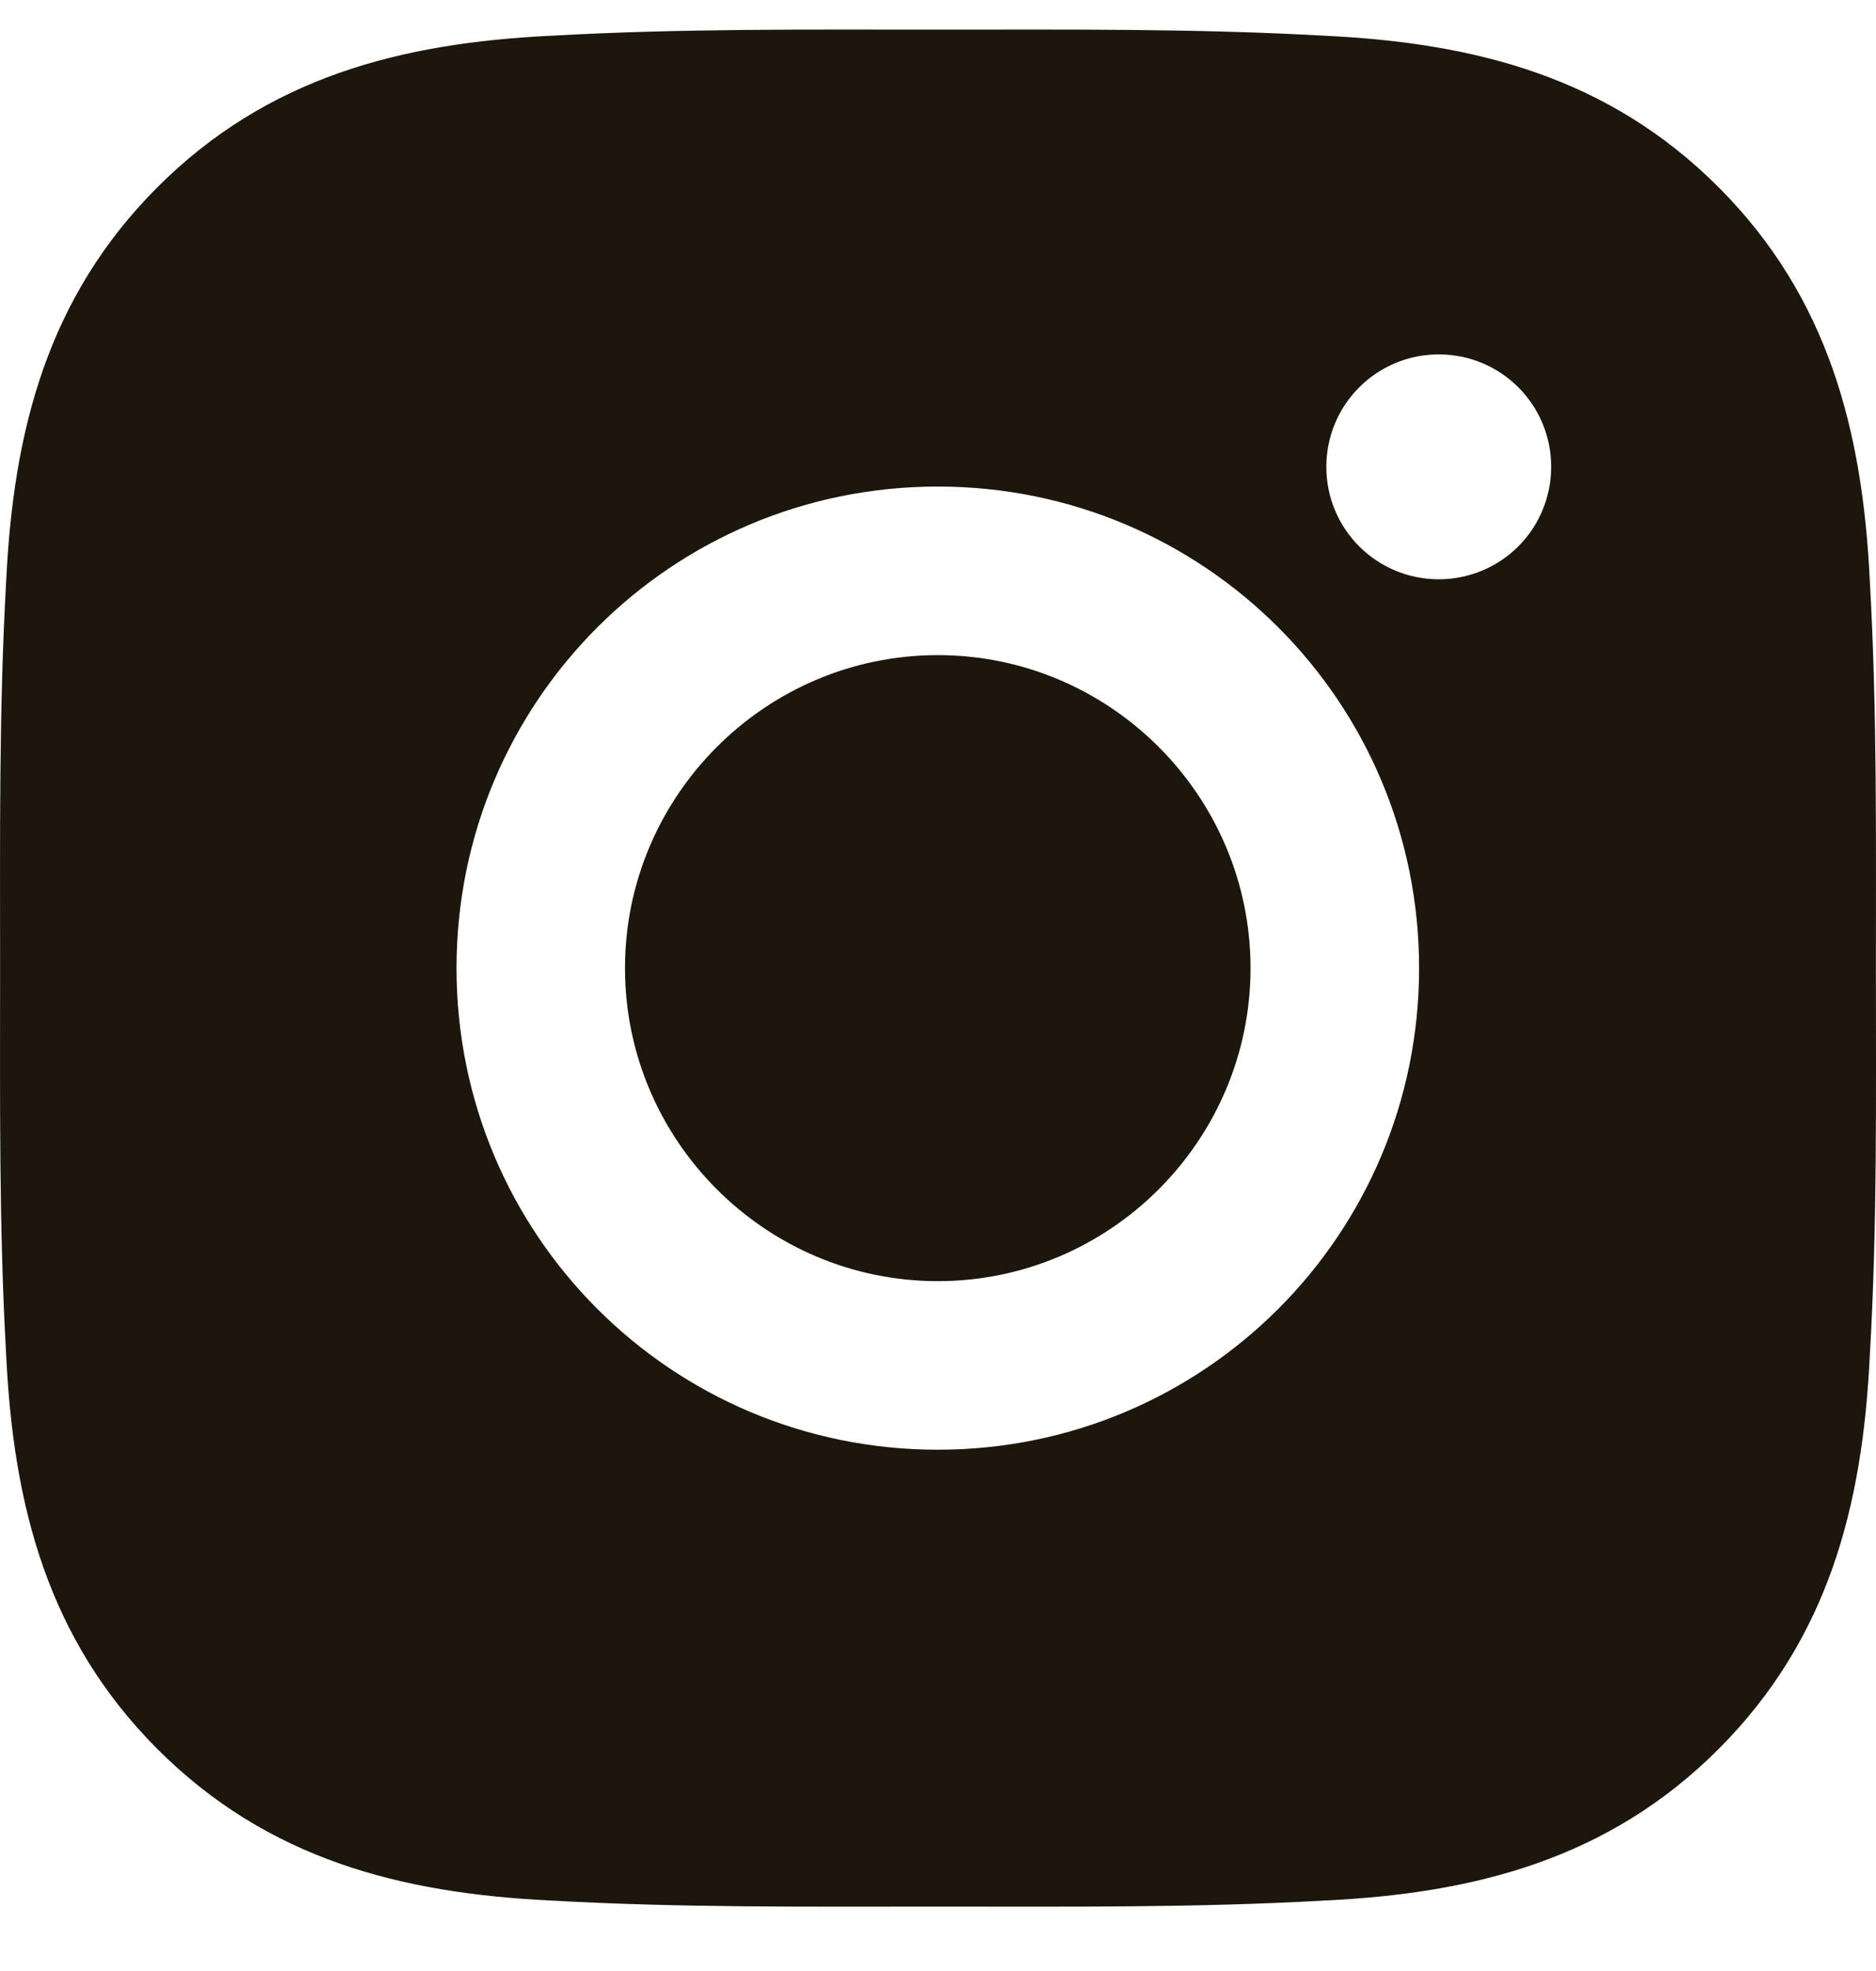
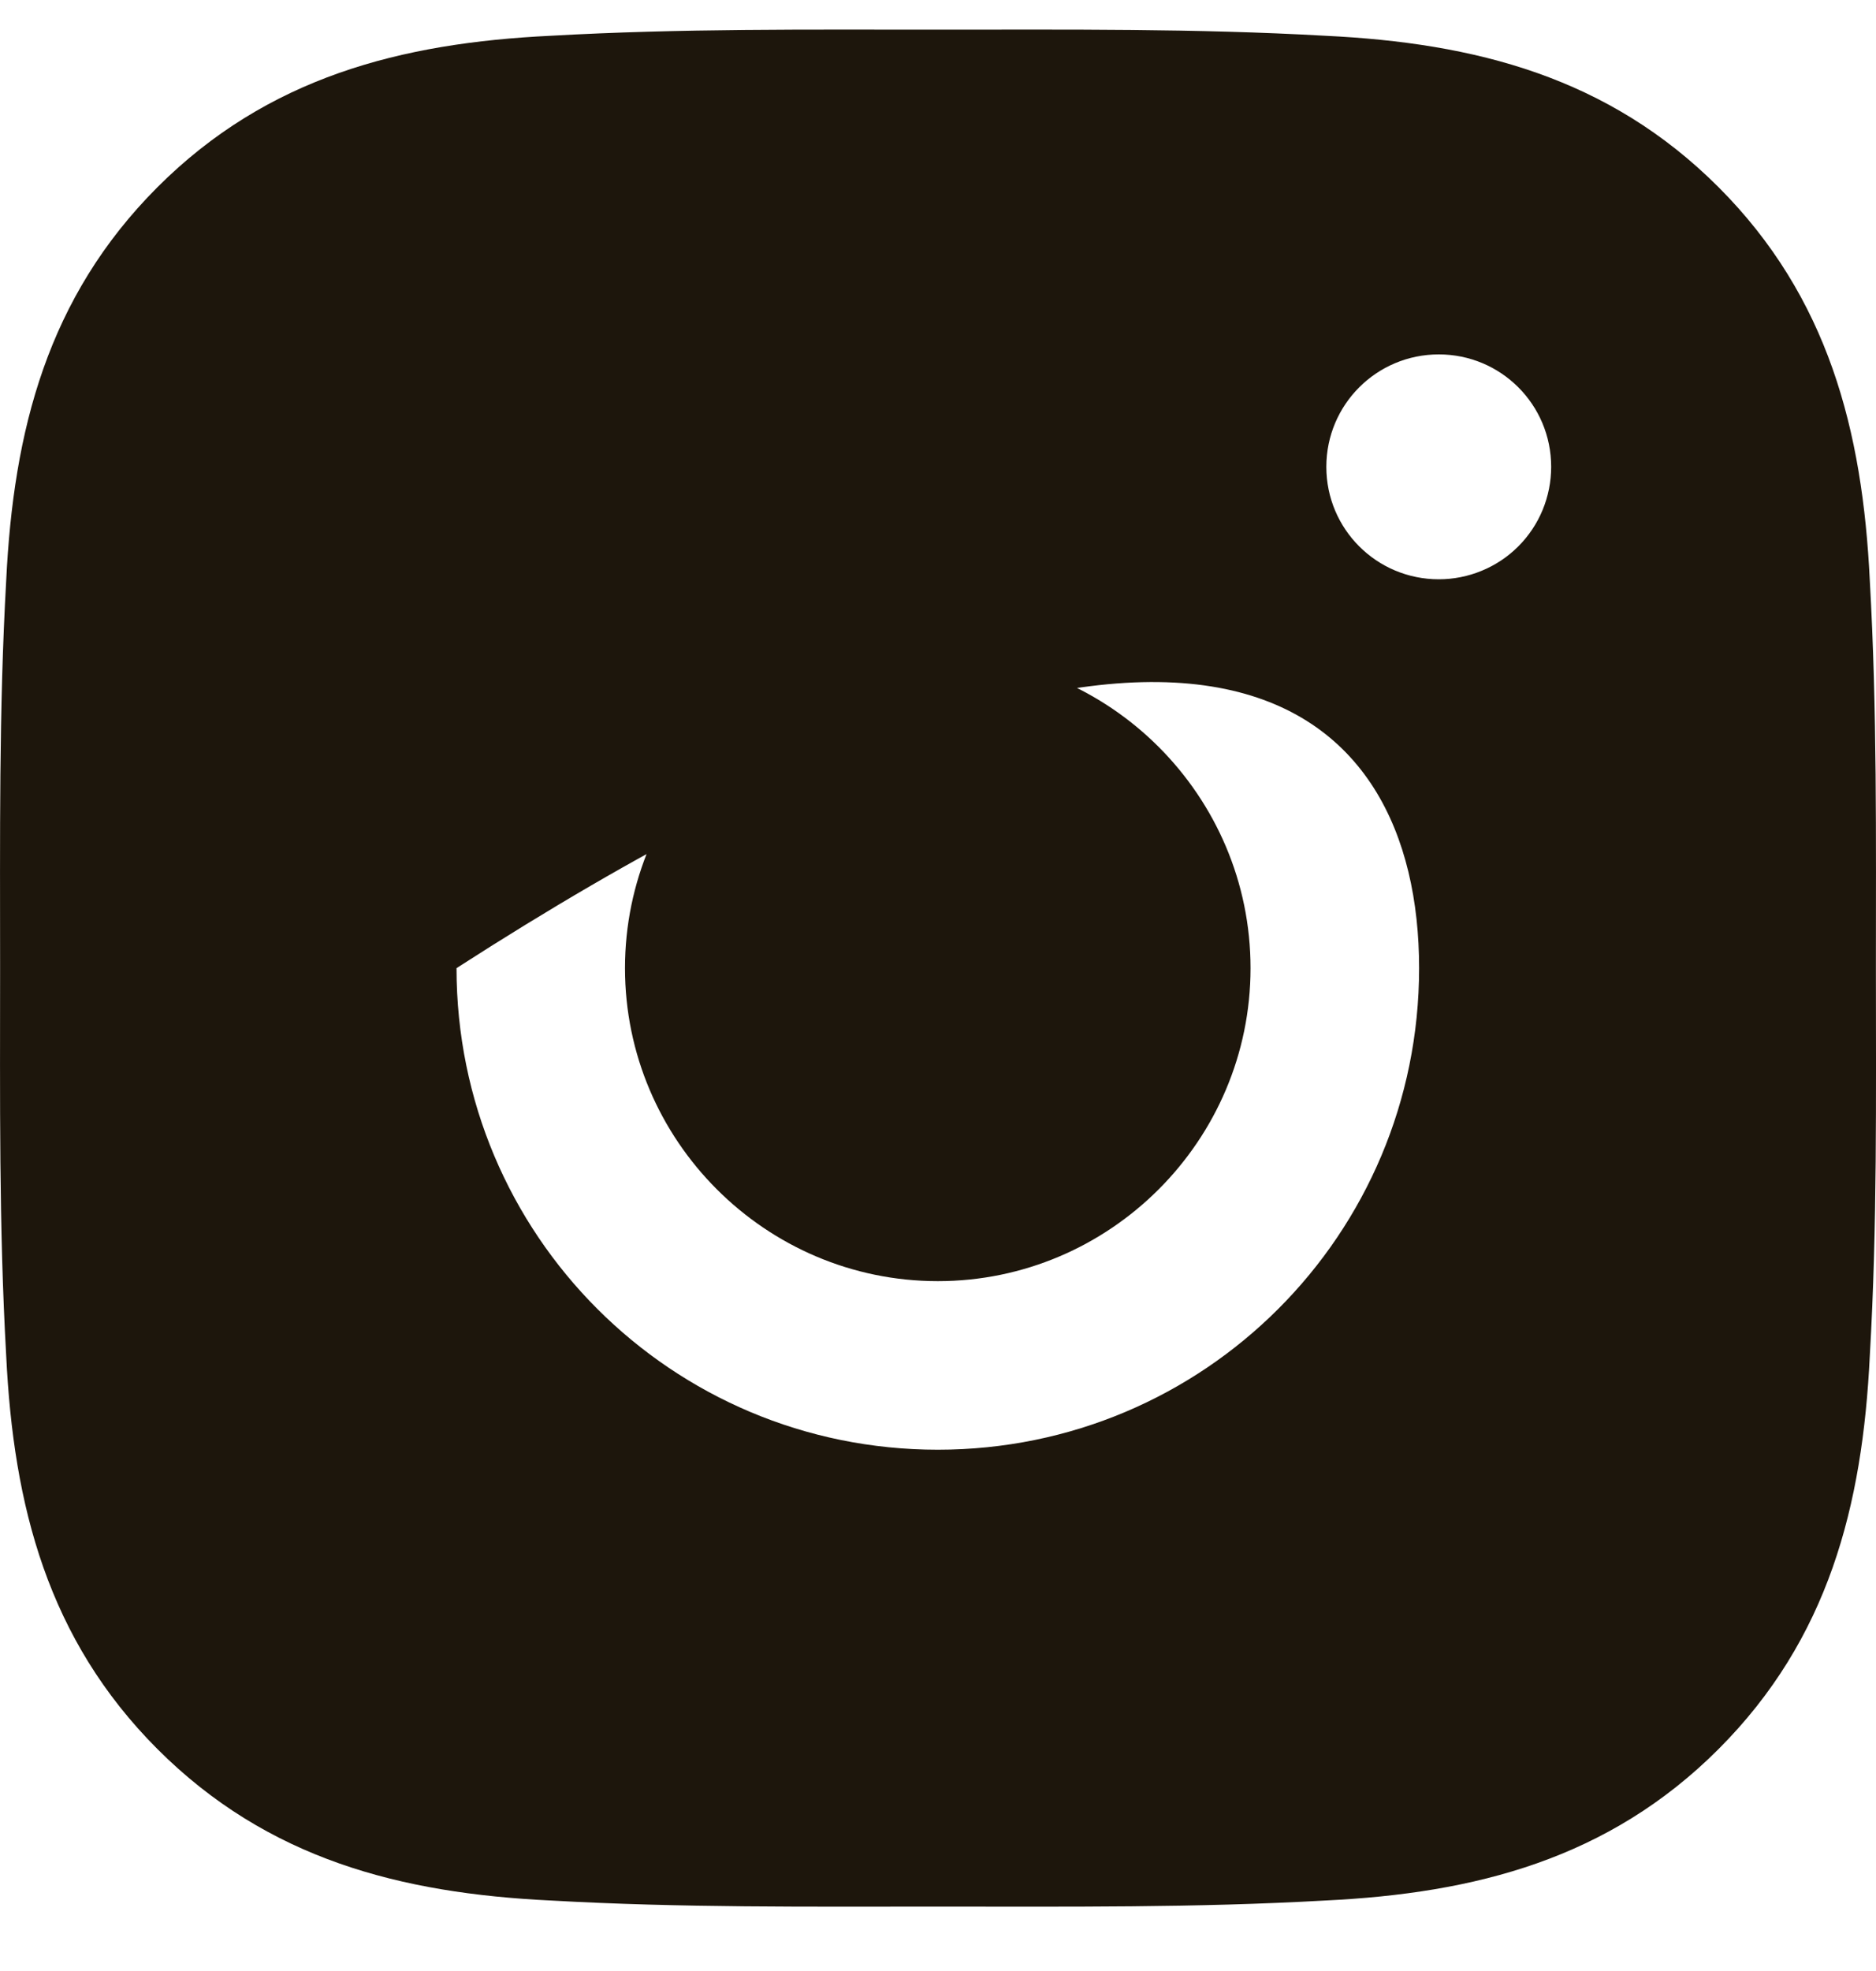
<svg xmlns="http://www.w3.org/2000/svg" width="20" height="21" viewBox="0 0 20 21" fill="none">
-   <path d="M9.998 6.98C8.161 6.98 6.663 8.479 6.663 10.315C6.663 12.151 8.161 13.65 9.998 13.65C11.834 13.65 13.332 12.151 13.332 10.315C13.332 8.479 11.834 6.98 9.998 6.98ZM19.999 10.315C19.999 8.934 20.012 7.566 19.934 6.187C19.857 4.586 19.491 3.165 18.321 1.994C17.147 0.821 15.729 0.458 14.128 0.381C12.747 0.303 11.378 0.316 10 0.316C8.619 0.316 7.251 0.303 5.872 0.381C4.271 0.458 2.85 0.824 1.679 1.994C0.506 3.168 0.143 4.586 0.066 6.187C-0.012 7.568 0.001 8.937 0.001 10.315C0.001 11.693 -0.012 13.064 0.066 14.443C0.143 16.044 0.509 17.465 1.679 18.636C2.853 19.809 4.271 20.172 5.872 20.249C7.253 20.327 8.622 20.314 10 20.314C11.381 20.314 12.749 20.327 14.128 20.249C15.729 20.172 17.15 19.806 18.321 18.636C19.494 17.462 19.857 16.044 19.934 14.443C20.014 13.064 19.999 11.696 19.999 10.315ZM9.998 15.446C7.158 15.446 4.867 13.154 4.867 10.315C4.867 7.476 7.158 5.184 9.998 5.184C12.837 5.184 15.129 7.476 15.129 10.315C15.129 13.154 12.837 15.446 9.998 15.446ZM15.339 6.172C14.676 6.172 14.14 5.637 14.14 4.974C14.14 4.311 14.676 3.776 15.339 3.776C16.002 3.776 16.537 4.311 16.537 4.974C16.537 5.131 16.506 5.287 16.446 5.433C16.386 5.578 16.298 5.71 16.186 5.822C16.075 5.933 15.943 6.021 15.797 6.081C15.652 6.141 15.496 6.172 15.339 6.172Z" fill="#1D160C" />
+   <path d="M9.998 6.98C8.161 6.98 6.663 8.479 6.663 10.315C6.663 12.151 8.161 13.65 9.998 13.65C11.834 13.65 13.332 12.151 13.332 10.315C13.332 8.479 11.834 6.98 9.998 6.98ZM19.999 10.315C19.999 8.934 20.012 7.566 19.934 6.187C19.857 4.586 19.491 3.165 18.321 1.994C17.147 0.821 15.729 0.458 14.128 0.381C12.747 0.303 11.378 0.316 10 0.316C8.619 0.316 7.251 0.303 5.872 0.381C4.271 0.458 2.85 0.824 1.679 1.994C0.506 3.168 0.143 4.586 0.066 6.187C-0.012 7.568 0.001 8.937 0.001 10.315C0.001 11.693 -0.012 13.064 0.066 14.443C0.143 16.044 0.509 17.465 1.679 18.636C2.853 19.809 4.271 20.172 5.872 20.249C7.253 20.327 8.622 20.314 10 20.314C11.381 20.314 12.749 20.327 14.128 20.249C15.729 20.172 17.15 19.806 18.321 18.636C19.494 17.462 19.857 16.044 19.934 14.443C20.014 13.064 19.999 11.696 19.999 10.315ZM9.998 15.446C7.158 15.446 4.867 13.154 4.867 10.315C12.837 5.184 15.129 7.476 15.129 10.315C15.129 13.154 12.837 15.446 9.998 15.446ZM15.339 6.172C14.676 6.172 14.14 5.637 14.14 4.974C14.14 4.311 14.676 3.776 15.339 3.776C16.002 3.776 16.537 4.311 16.537 4.974C16.537 5.131 16.506 5.287 16.446 5.433C16.386 5.578 16.298 5.71 16.186 5.822C16.075 5.933 15.943 6.021 15.797 6.081C15.652 6.141 15.496 6.172 15.339 6.172Z" fill="#1D160C" />
</svg>